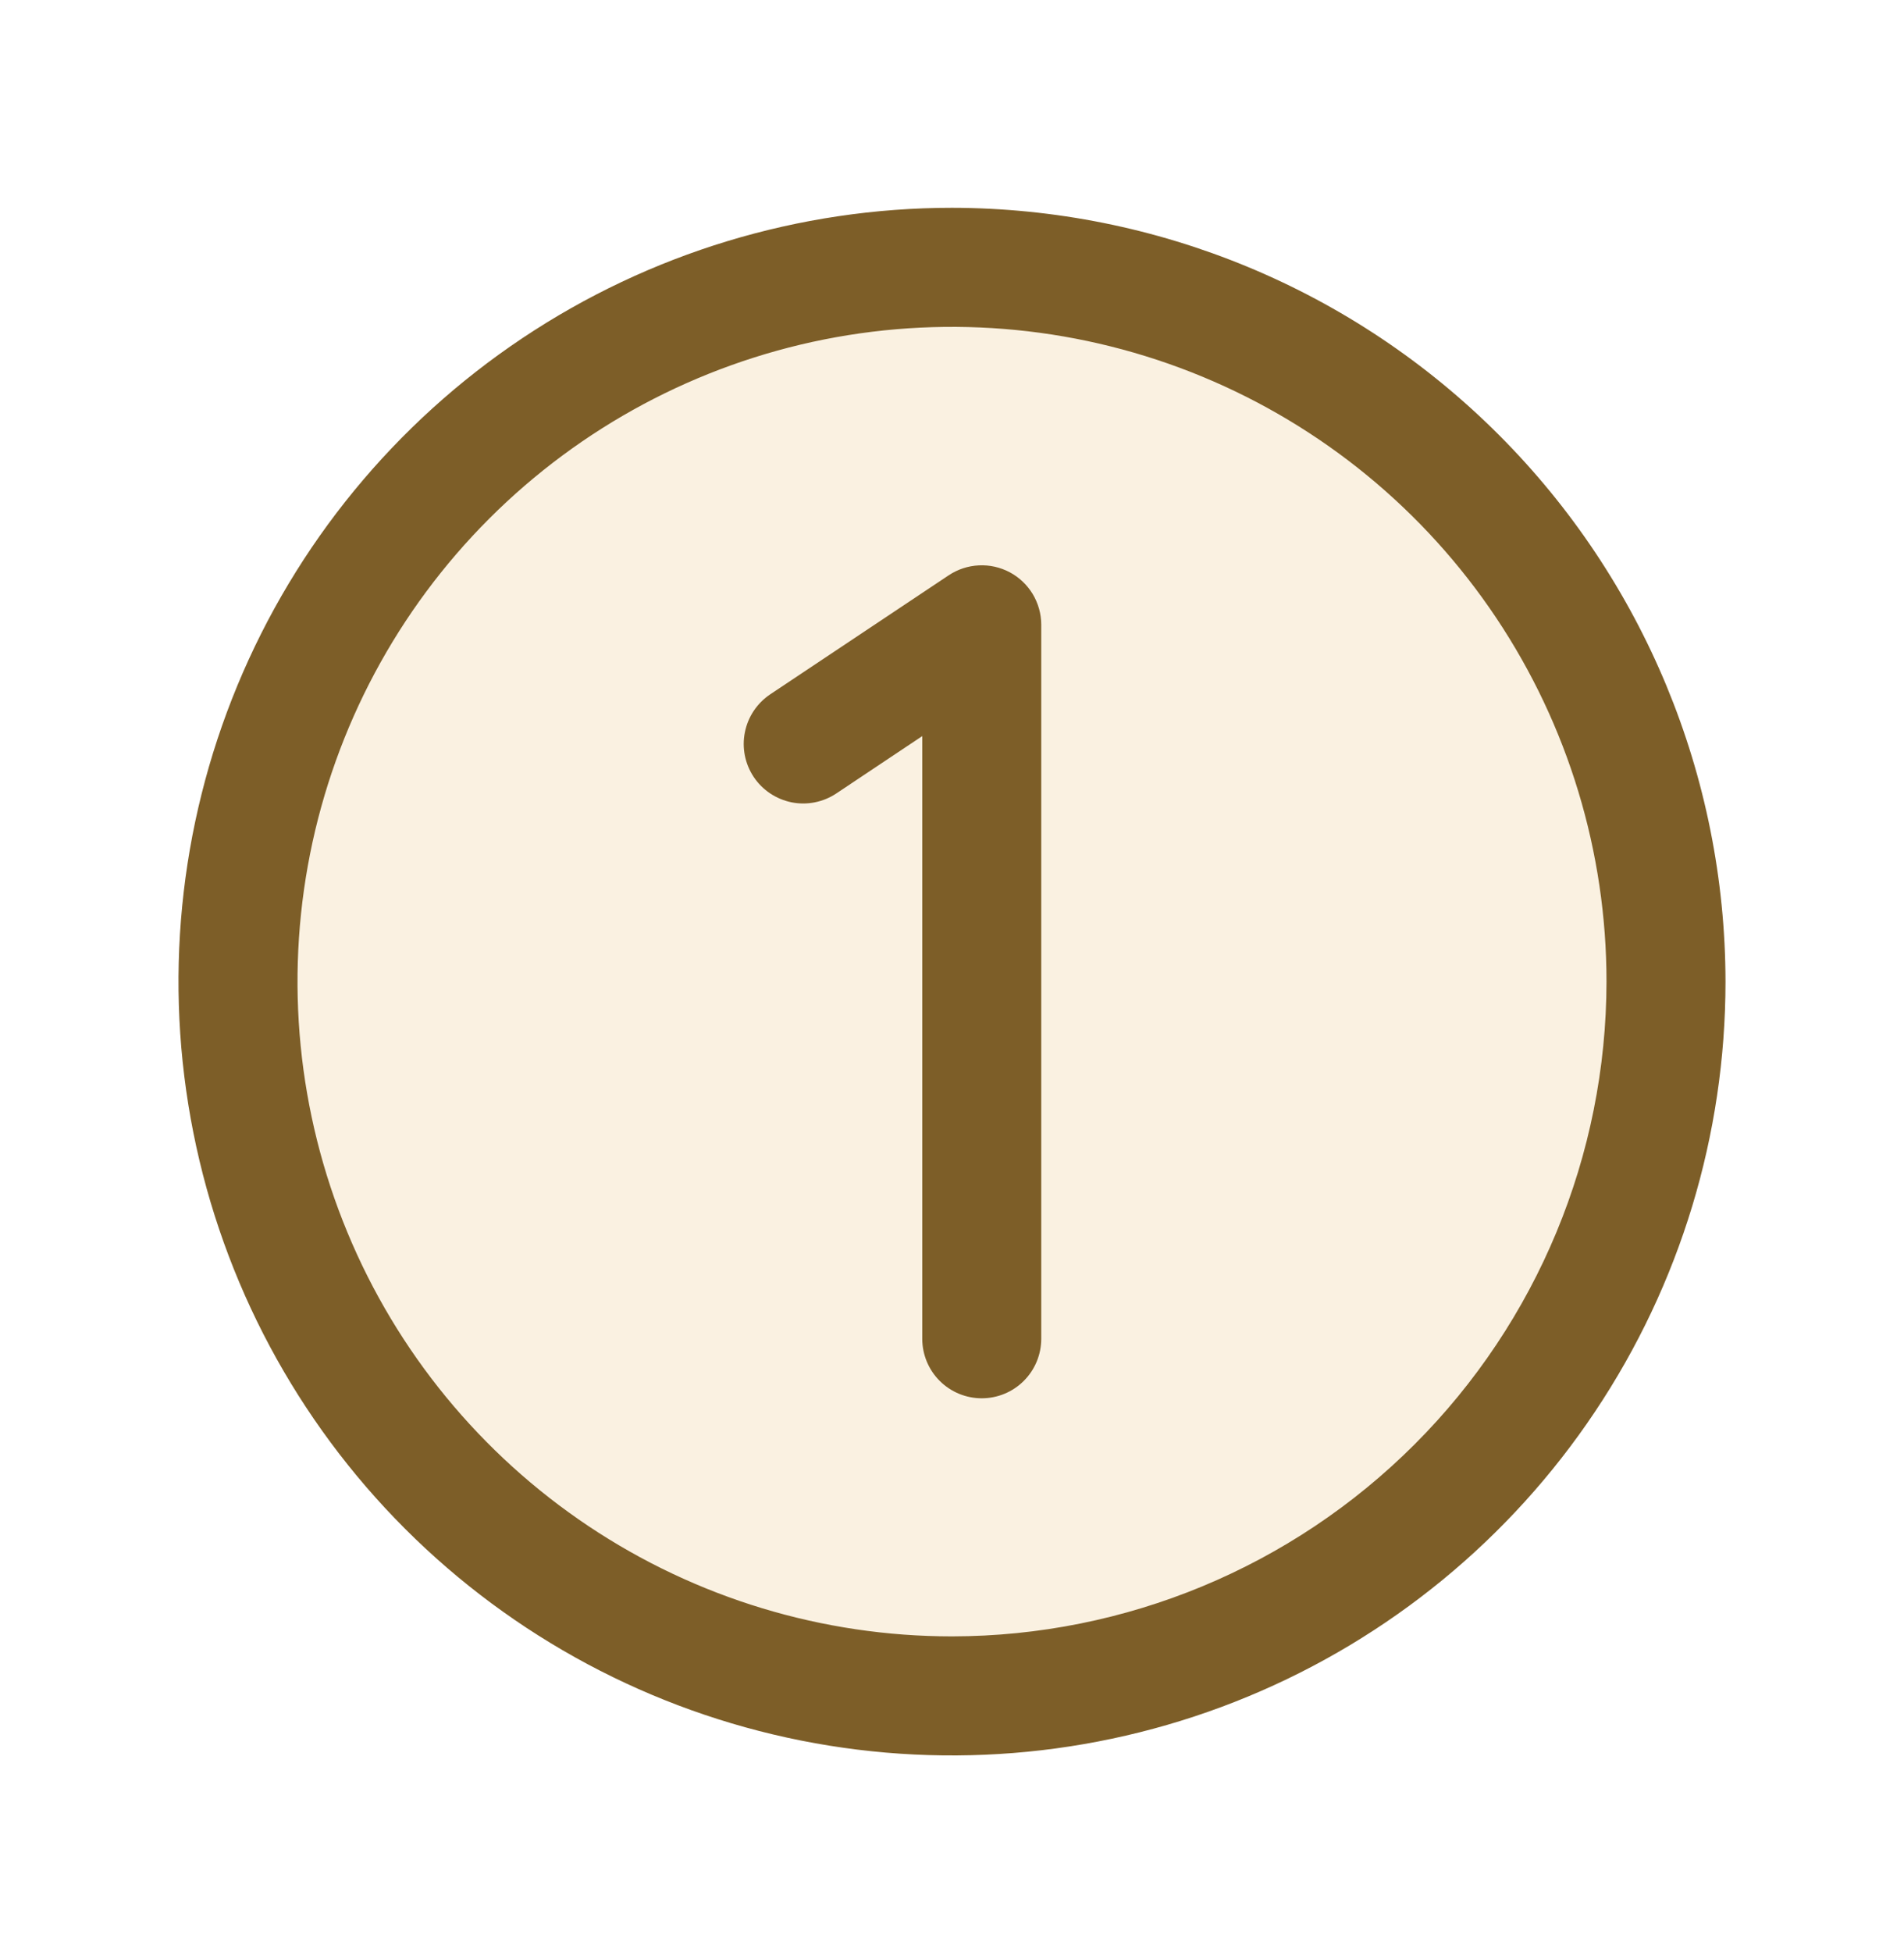
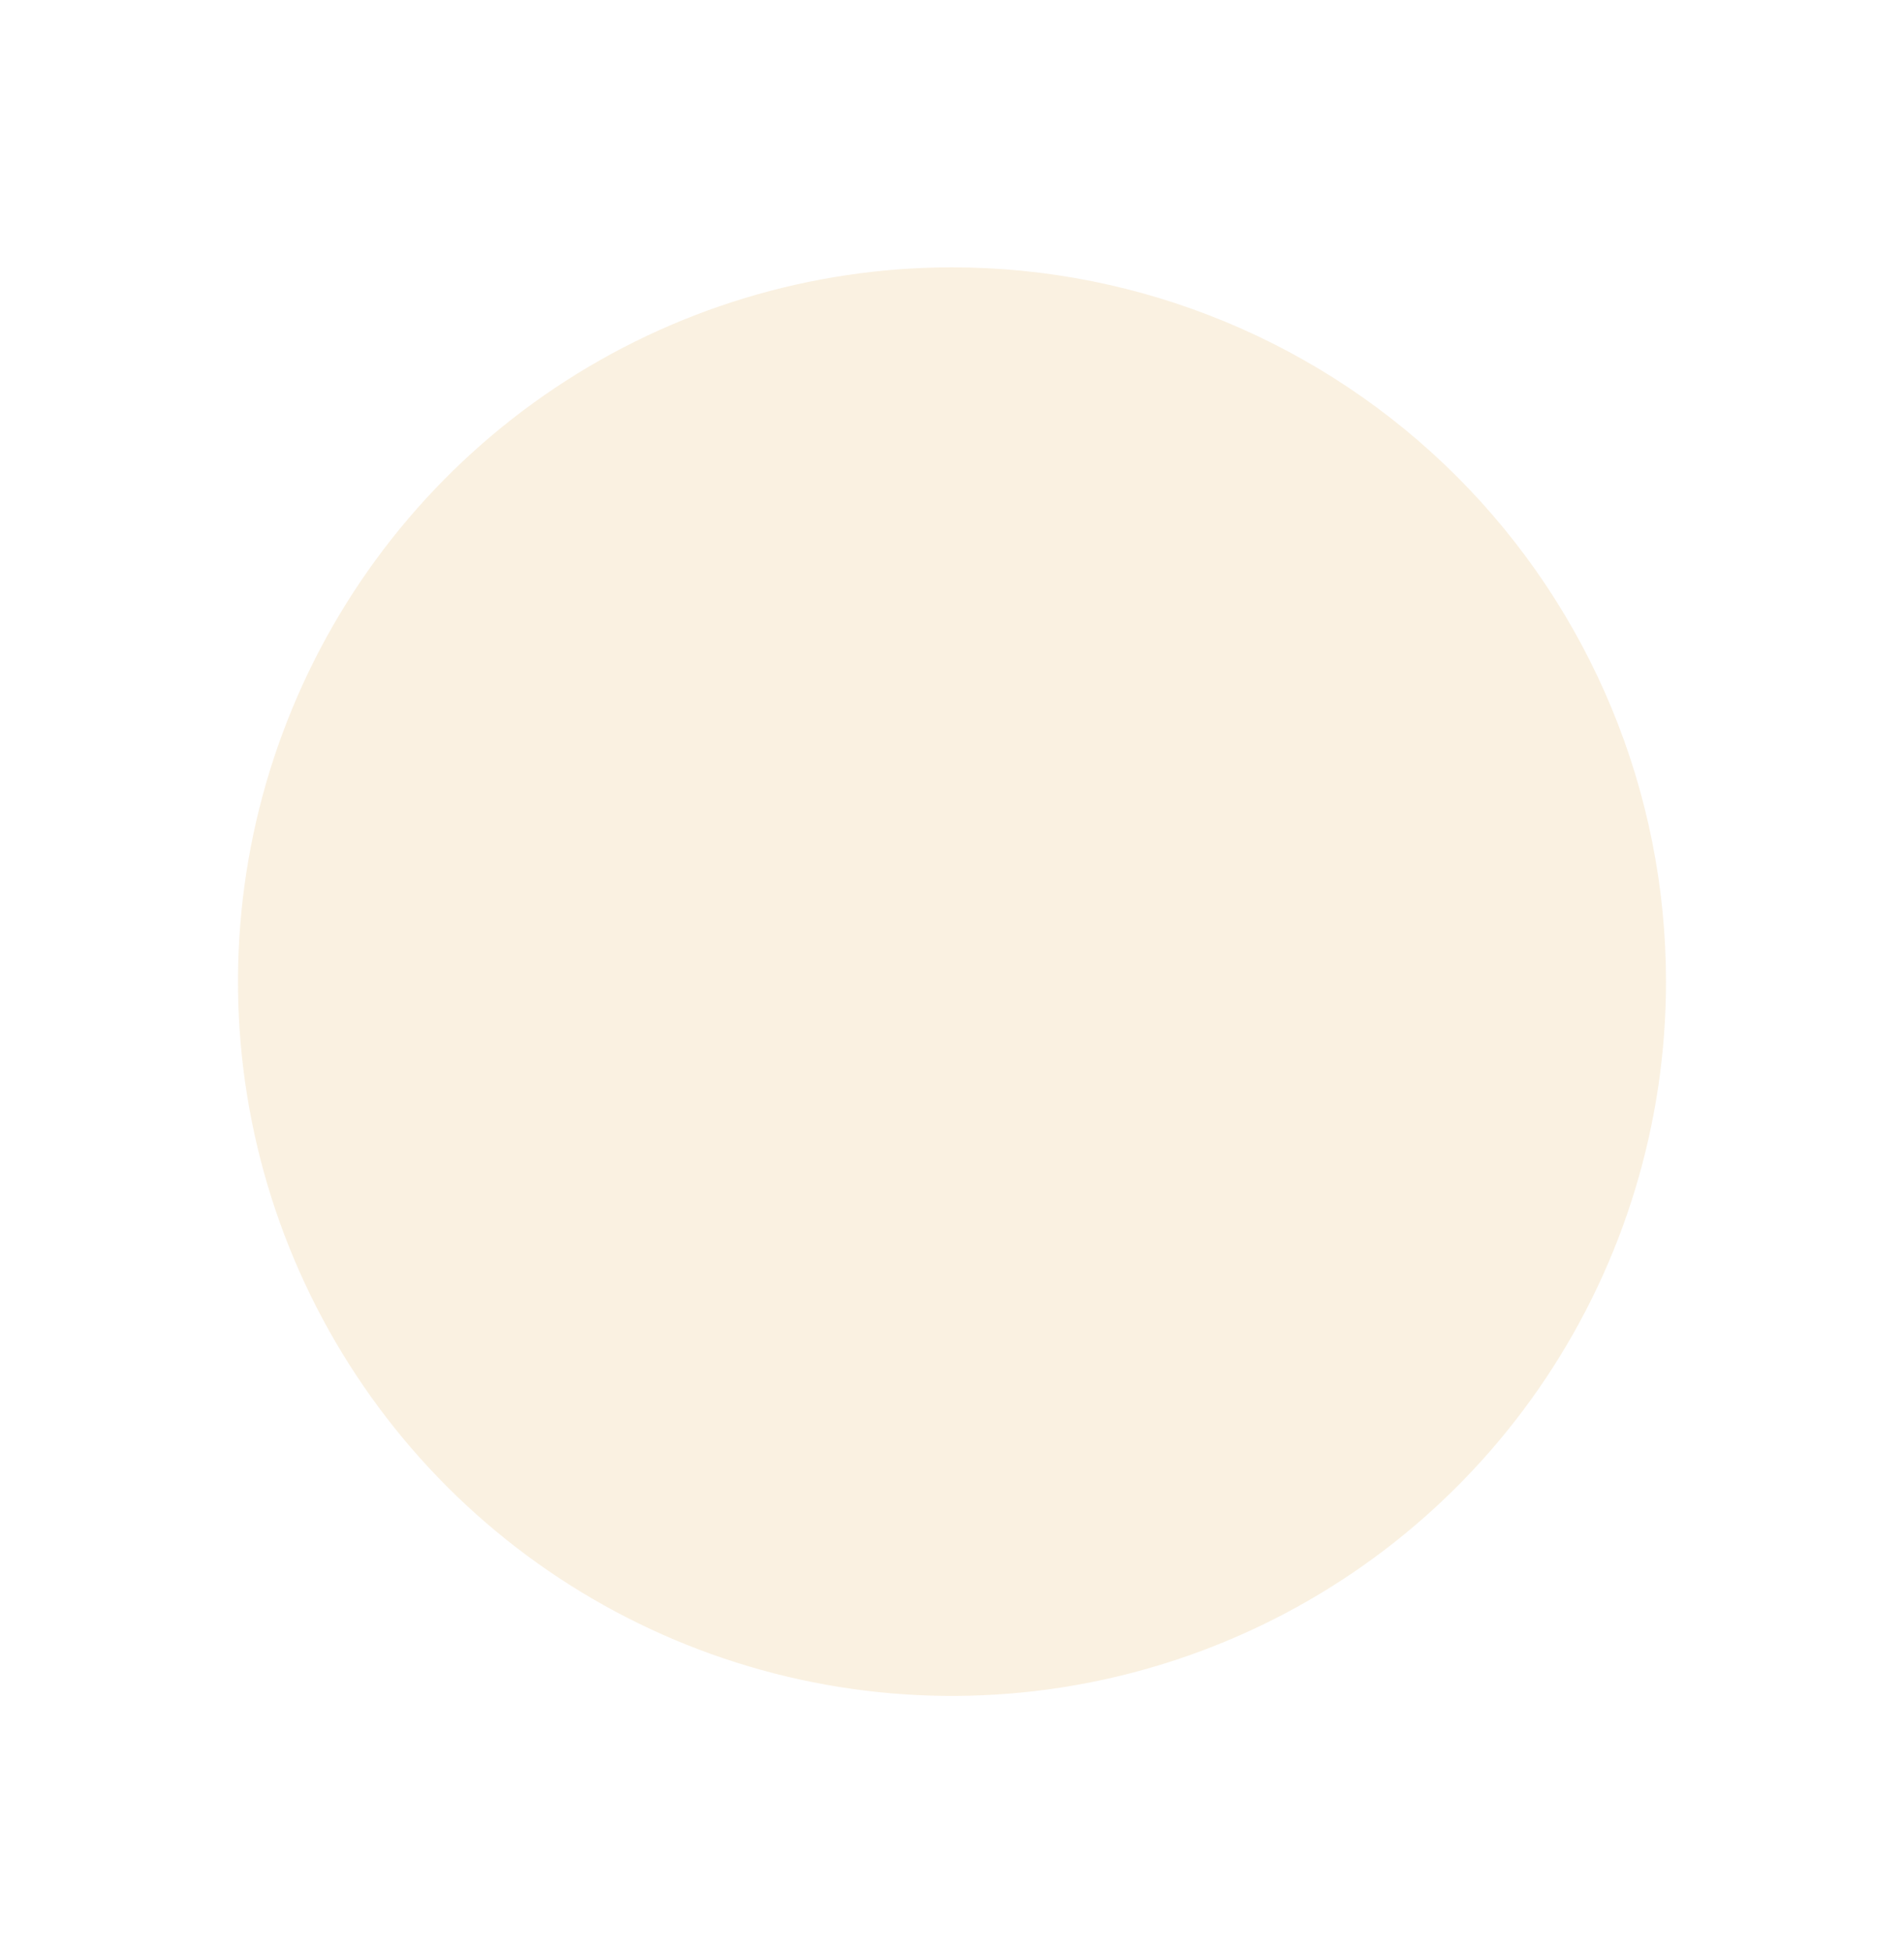
<svg xmlns="http://www.w3.org/2000/svg" width="40" height="41" viewBox="0 0 40 41" fill="none">
  <path opacity="0.2" d="M35 20.614C35 23.581 34.12 26.481 32.472 28.948C30.824 31.415 28.481 33.337 25.74 34.472C22.999 35.608 19.983 35.905 17.074 35.326C14.164 34.747 11.491 33.319 9.393 31.221C7.296 29.123 5.867 26.45 5.288 23.541C4.709 20.631 5.006 17.615 6.142 14.874C7.277 12.133 9.2 9.79 11.666 8.142C14.133 6.494 17.033 5.614 20 5.614C23.978 5.614 27.794 7.195 30.607 10.008C33.42 12.821 35 16.636 35 20.614Z" fill="#E9BB6D" />
-   <path d="M20 4.364C16.786 4.364 13.644 5.317 10.972 7.103C8.3 8.888 6.217 11.426 4.987 14.396C3.757 17.365 3.435 20.632 4.062 23.785C4.689 26.937 6.237 29.832 8.51 32.105C10.782 34.377 13.678 35.925 16.83 36.552C19.982 37.179 23.249 36.857 26.219 35.627C29.188 34.397 31.726 32.315 33.511 29.642C35.297 26.97 36.25 23.828 36.25 20.614C36.245 16.306 34.532 12.175 31.485 9.129C28.439 6.082 24.308 4.369 20 4.364ZM20 34.364C17.28 34.364 14.622 33.558 12.361 32.047C10.1 30.536 8.337 28.389 7.297 25.876C6.256 23.364 5.984 20.599 6.514 17.932C7.045 15.264 8.354 12.815 10.277 10.892C12.2 8.969 14.65 7.659 17.317 7.128C19.985 6.598 22.749 6.87 25.262 7.911C27.774 8.952 29.922 10.714 31.433 12.975C32.944 15.236 33.75 17.895 33.75 20.614C33.746 24.26 32.296 27.755 29.718 30.332C27.14 32.91 23.645 34.36 20 34.364ZM21.875 13.114V28.114C21.875 28.446 21.743 28.764 21.509 28.998C21.274 29.233 20.956 29.364 20.625 29.364C20.294 29.364 19.976 29.233 19.741 28.998C19.507 28.764 19.375 28.446 19.375 28.114V15.458L17.569 16.663C17.432 16.754 17.279 16.817 17.118 16.849C16.957 16.881 16.791 16.881 16.63 16.849C16.469 16.816 16.316 16.753 16.179 16.661C16.043 16.57 15.925 16.453 15.834 16.316C15.743 16.179 15.68 16.026 15.648 15.865C15.616 15.704 15.616 15.538 15.649 15.377C15.681 15.216 15.744 15.063 15.836 14.926C15.927 14.79 16.045 14.672 16.181 14.581L19.931 12.081C20.119 11.956 20.337 11.884 20.563 11.873C20.788 11.861 21.012 11.912 21.212 12.017C21.411 12.123 21.578 12.281 21.695 12.474C21.811 12.667 21.874 12.889 21.875 13.114Z" fill="#7D5E28" />
</svg>